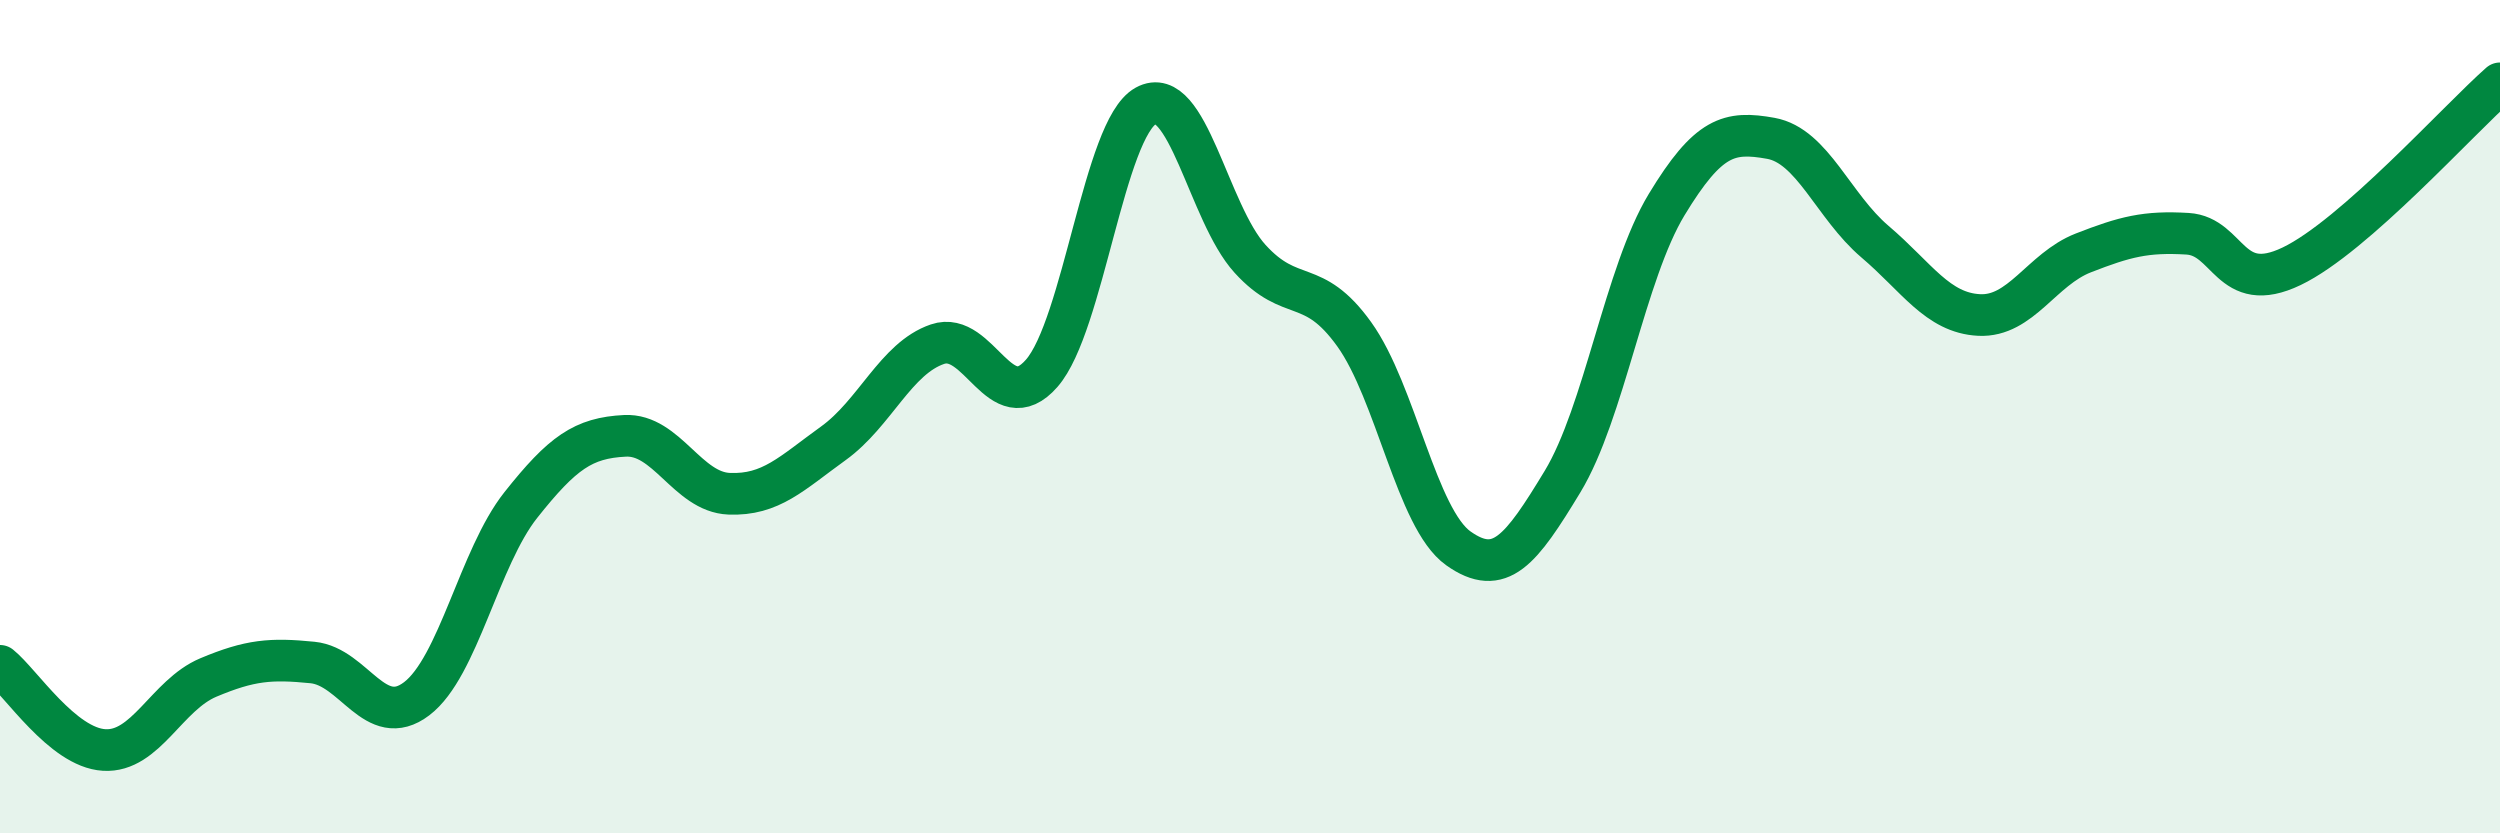
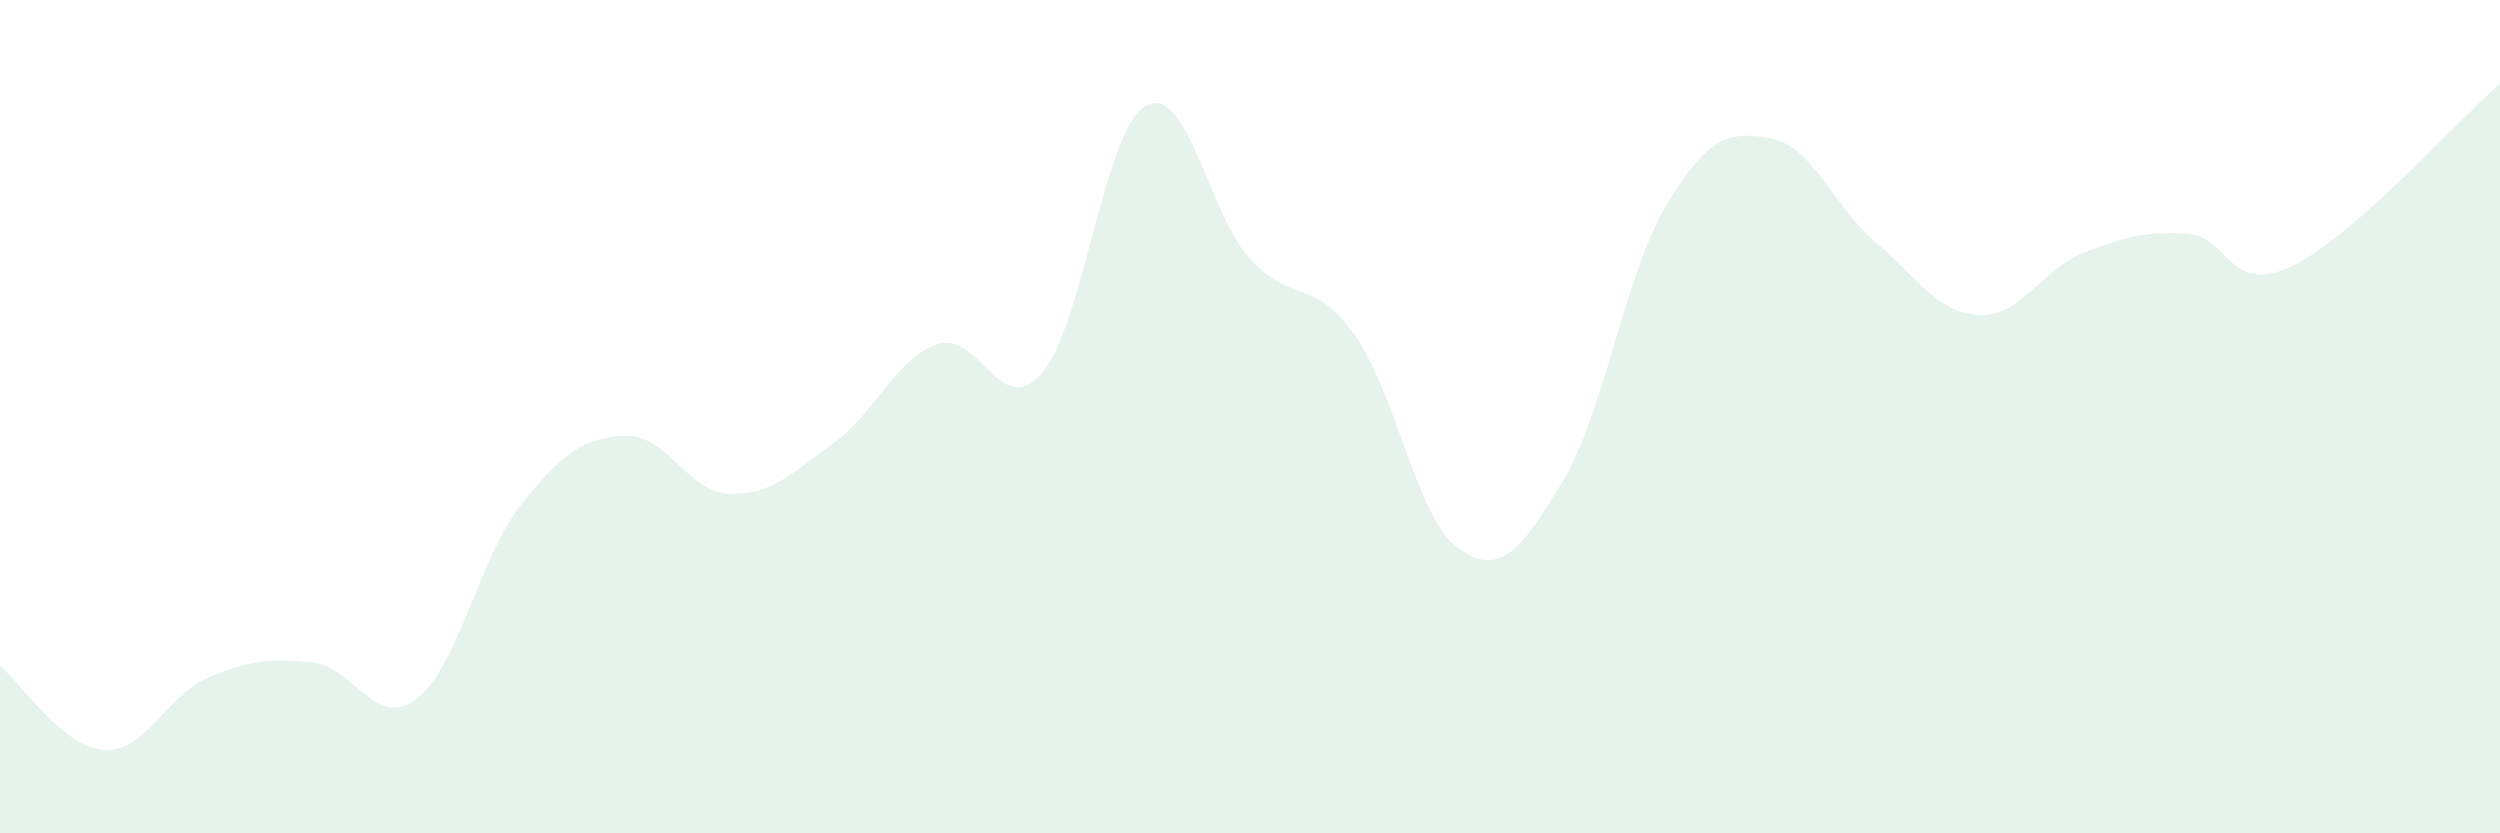
<svg xmlns="http://www.w3.org/2000/svg" width="60" height="20" viewBox="0 0 60 20">
  <path d="M 0,15.98 C 0.5,16.38 1.5,17.94 2.5,18 C 3.5,18.06 4,16.68 5,16.26 C 6,15.84 6.5,15.8 7.5,15.9 C 8.5,16 9,17.53 10,16.77 C 11,16.01 11.5,13.38 12.5,12.12 C 13.5,10.86 14,10.51 15,10.46 C 16,10.41 16.5,11.81 17.5,11.85 C 18.5,11.89 19,11.36 20,10.64 C 21,9.92 21.5,8.6 22.5,8.26 C 23.5,7.92 24,10.1 25,8.96 C 26,7.82 26.5,3.09 27.5,2.54 C 28.5,1.99 29,5.11 30,6.21 C 31,7.31 31.5,6.63 32.5,8.02 C 33.5,9.41 34,12.45 35,13.16 C 36,13.87 36.5,13.21 37.5,11.56 C 38.5,9.91 39,6.56 40,4.91 C 41,3.26 41.5,3.14 42.5,3.32 C 43.5,3.5 44,4.95 45,5.8 C 46,6.65 46.5,7.51 47.5,7.56 C 48.5,7.61 49,6.46 50,6.07 C 51,5.68 51.5,5.55 52.5,5.61 C 53.5,5.67 53.5,7.11 55,6.39 C 56.5,5.67 59,2.88 60,2L60 20L0 20Z" fill="#008740" opacity="0.1" stroke-linecap="round" stroke-linejoin="round" />
-   <path d="M 0,15.98 C 0.5,16.38 1.5,17.94 2.5,18 C 3.5,18.06 4,16.68 5,16.26 C 6,15.84 6.5,15.8 7.5,15.9 C 8.5,16 9,17.53 10,16.77 C 11,16.01 11.5,13.38 12.5,12.12 C 13.5,10.86 14,10.51 15,10.46 C 16,10.41 16.5,11.81 17.5,11.85 C 18.5,11.89 19,11.36 20,10.64 C 21,9.92 21.5,8.6 22.5,8.26 C 23.5,7.92 24,10.1 25,8.96 C 26,7.82 26.5,3.09 27.5,2.54 C 28.5,1.99 29,5.11 30,6.21 C 31,7.31 31.5,6.63 32.5,8.02 C 33.5,9.41 34,12.45 35,13.16 C 36,13.87 36.5,13.21 37.5,11.56 C 38.5,9.91 39,6.56 40,4.91 C 41,3.26 41.5,3.14 42.5,3.32 C 43.5,3.5 44,4.95 45,5.8 C 46,6.65 46.5,7.51 47.5,7.56 C 48.5,7.61 49,6.46 50,6.07 C 51,5.68 51.5,5.55 52.5,5.61 C 53.5,5.67 53.5,7.11 55,6.39 C 56.5,5.67 59,2.88 60,2" stroke="#008740" stroke-width="1" fill="none" stroke-linecap="round" stroke-linejoin="round" />
</svg>